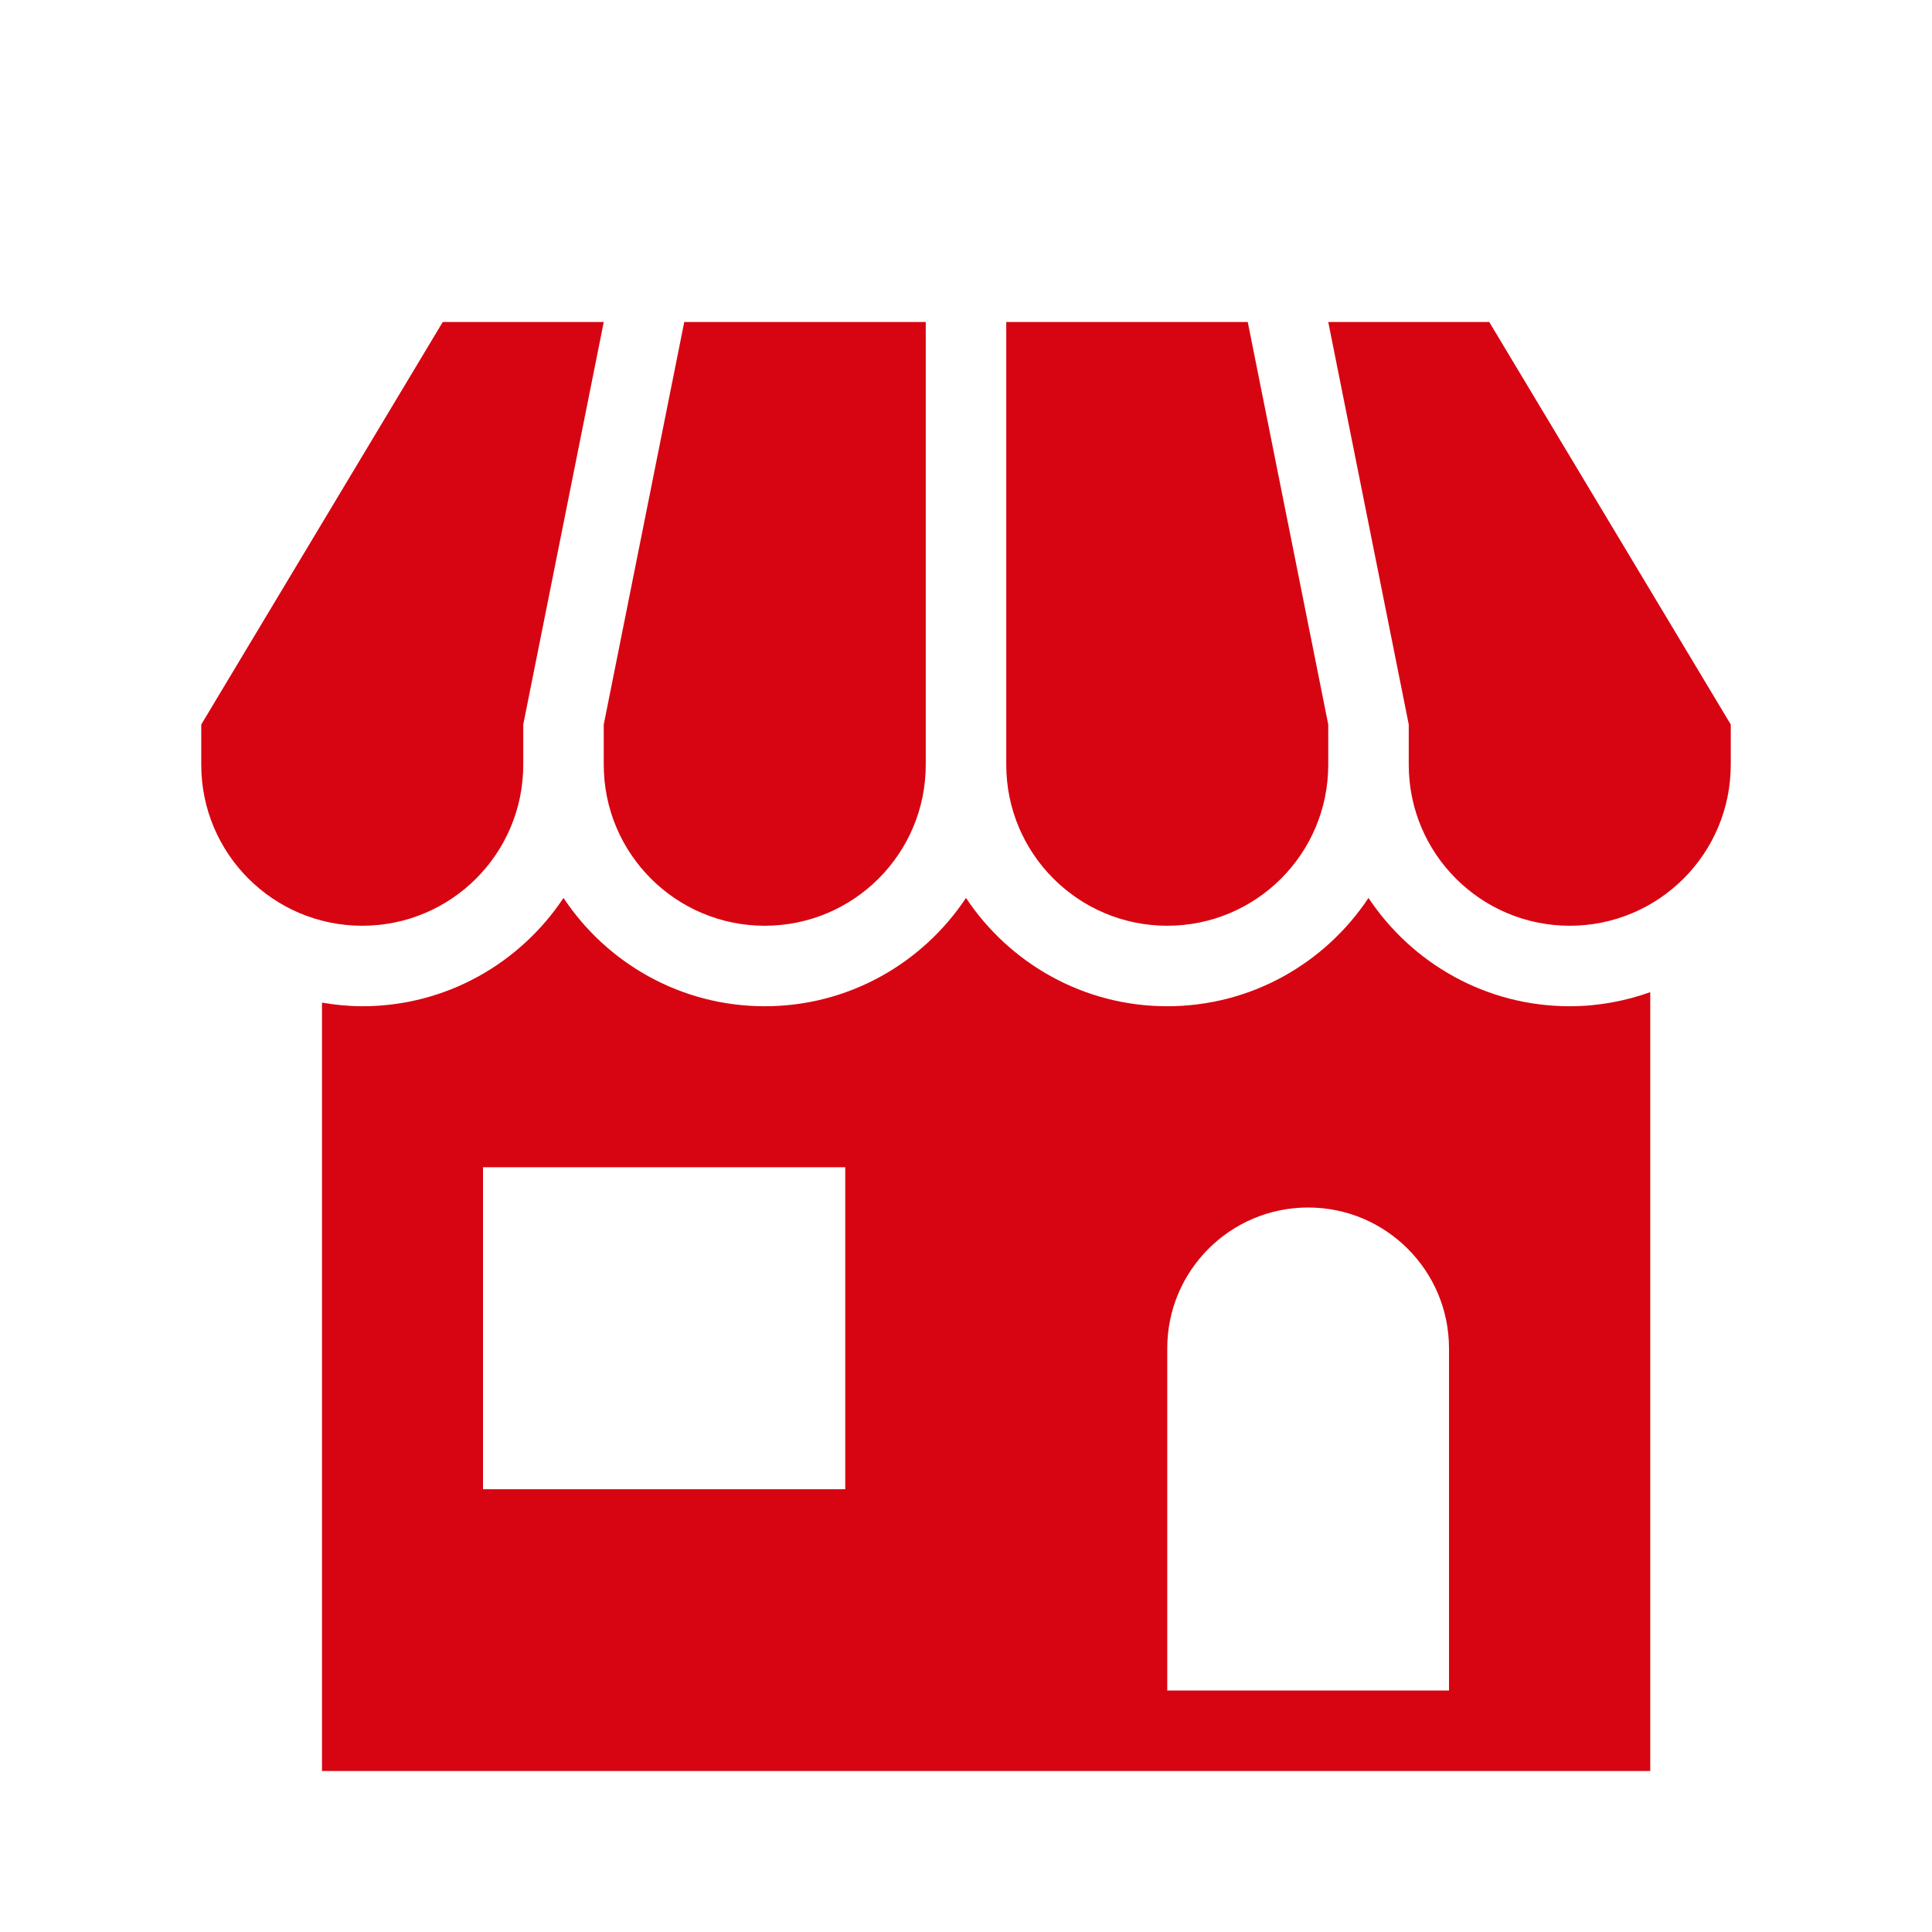
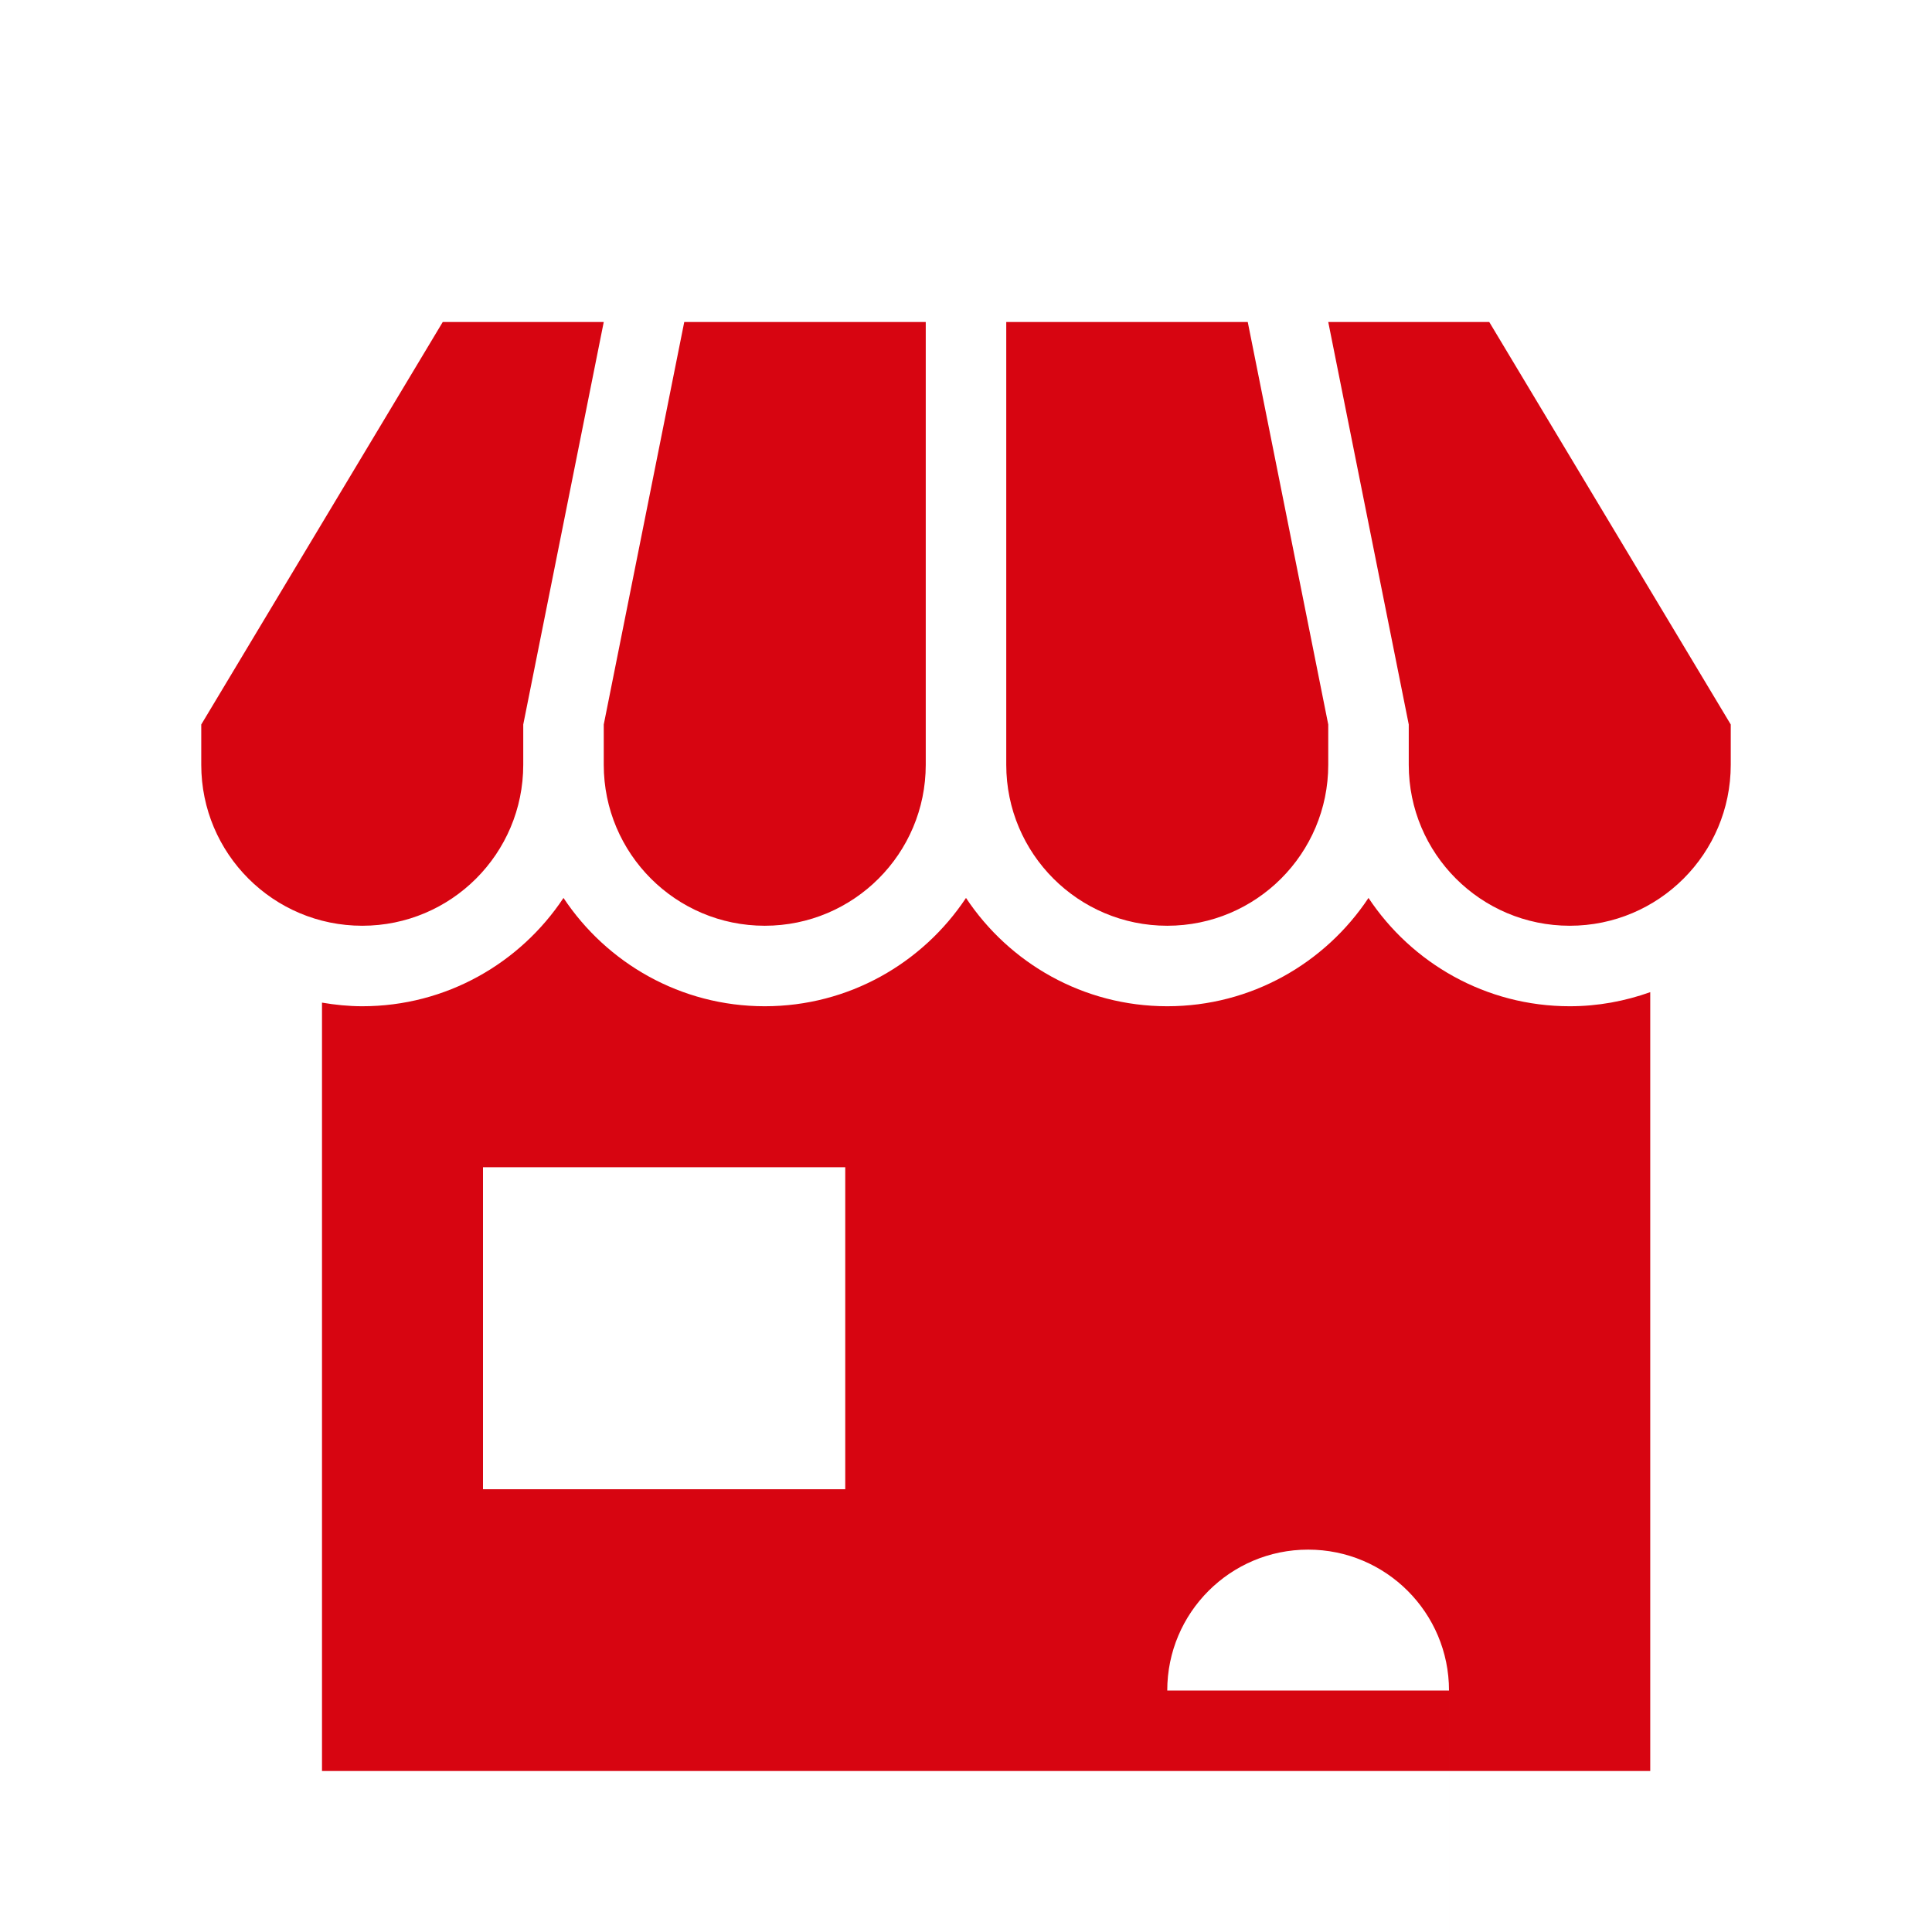
<svg xmlns="http://www.w3.org/2000/svg" id="dpdhl_icons" viewBox="0 0 48 48">
-   <path d="m34,22.309c-1.076,1.62-2.914,2.691-5,2.691s-3.924-1.071-5-2.691c-1.076,1.62-2.914,2.691-5,2.691s-3.924-1.071-5-2.691c-1.076,1.62-2.914,2.691-5,2.691-.341,0-.674-.035-1-.09v19.09h33v-19.35c-.627.223-1.298.35-2,.35-2.086,0-3.924-1.071-5-2.691Zm-13,14.691h-9v-8h9v8Zm15,5h-7v-8.5c0-1.933,1.567-3.5,3.5-3.5s3.5,1.567,3.5,3.5v8.5ZM6.2,16l4.8-8h4l-1.6,8-.4,2v1c0,2.209-1.791,4-4,4s-4-1.791-4-4v-1l1.2-2Zm9.2,0l1.6-8h6v11c0,2.209-1.791,4-4,4s-4-1.791-4-4v-1l.4-2Zm19.2,0l-1.6-8h4l4.8,8,1.2,2v1c0,2.209-1.791,4-4,4s-4-1.791-4-4v-1l-.4-2Zm-9.6-8h6l1.6,8,.4,2v1c0,2.209-1.791,4-4,4s-4-1.791-4-4v-11Z" fill="#d70511" />
+   <path d="m34,22.309c-1.076,1.62-2.914,2.691-5,2.691s-3.924-1.071-5-2.691c-1.076,1.62-2.914,2.691-5,2.691s-3.924-1.071-5-2.691c-1.076,1.62-2.914,2.691-5,2.691-.341,0-.674-.035-1-.09v19.09h33v-19.35c-.627.223-1.298.35-2,.35-2.086,0-3.924-1.071-5-2.691Zm-13,14.691h-9v-8h9v8Zm15,5h-7c0-1.933,1.567-3.5,3.5-3.5s3.5,1.567,3.5,3.5v8.5ZM6.2,16l4.8-8h4l-1.6,8-.4,2v1c0,2.209-1.791,4-4,4s-4-1.791-4-4v-1l1.2-2Zm9.2,0l1.6-8h6v11c0,2.209-1.791,4-4,4s-4-1.791-4-4v-1l.4-2Zm19.2,0l-1.6-8h4l4.8,8,1.2,2v1c0,2.209-1.791,4-4,4s-4-1.791-4-4v-1l-.4-2Zm-9.6-8h6l1.6,8,.4,2v1c0,2.209-1.791,4-4,4s-4-1.791-4-4v-11Z" fill="#d70511" />
</svg>